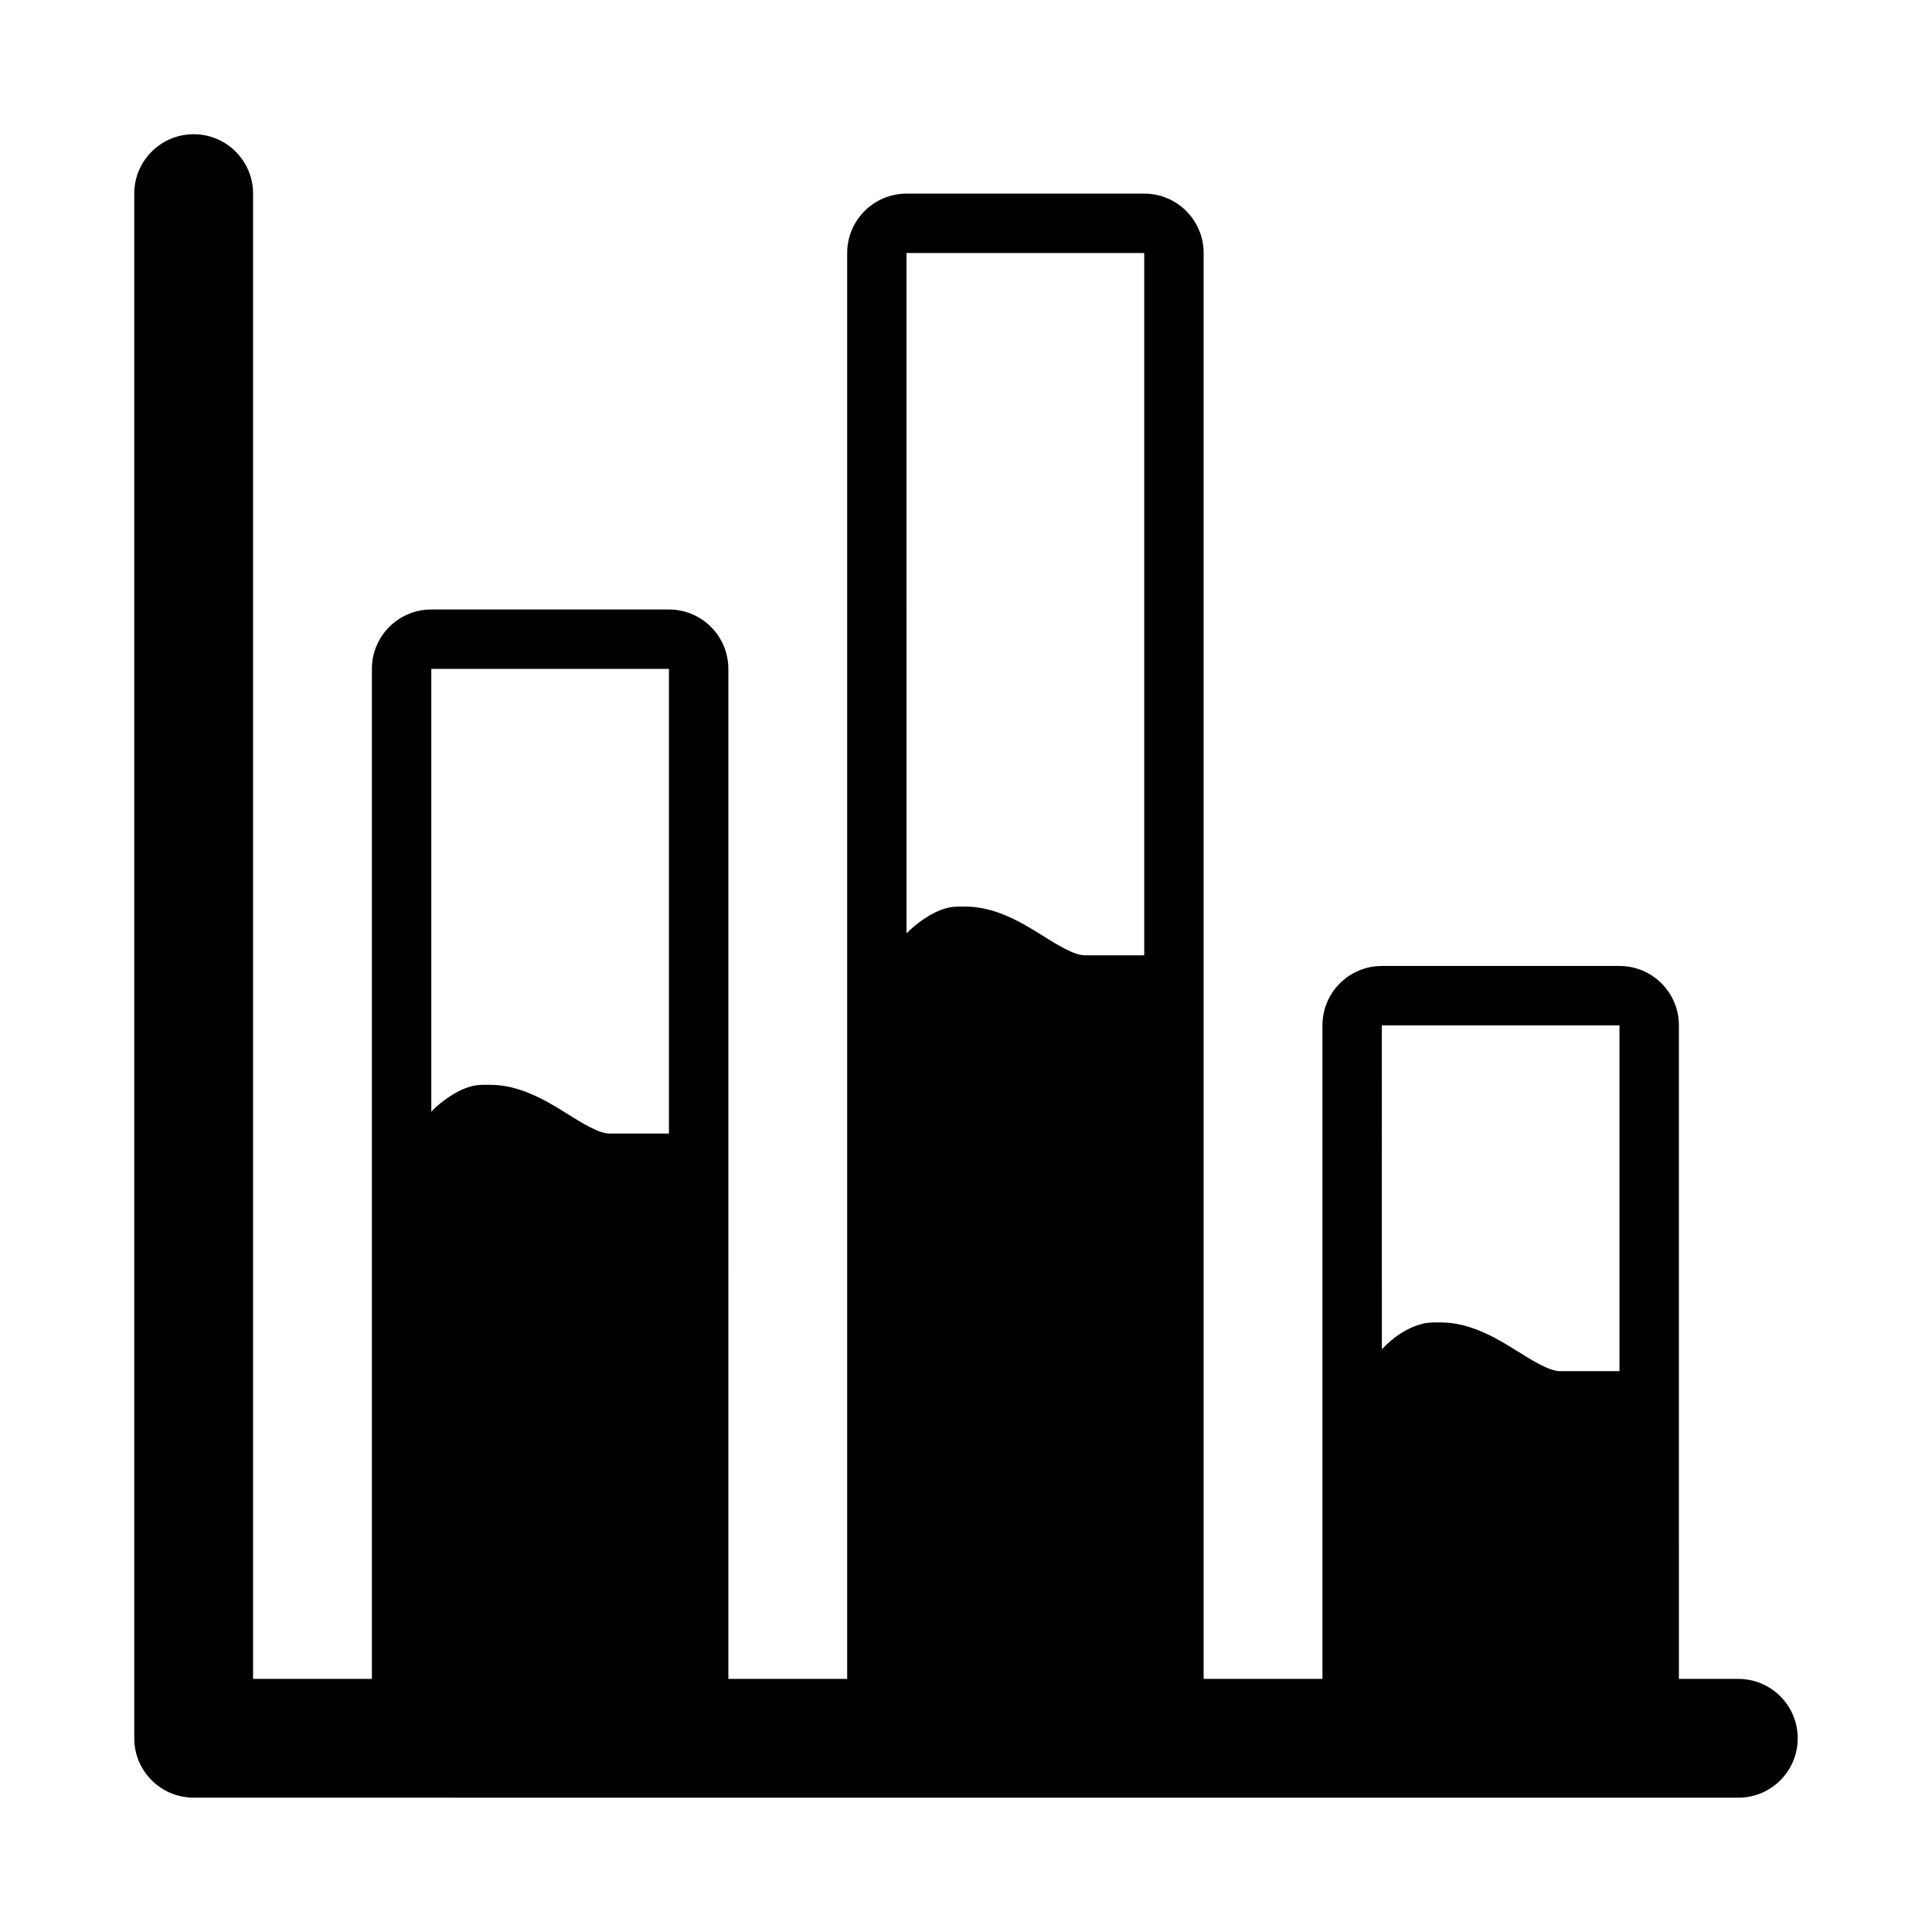
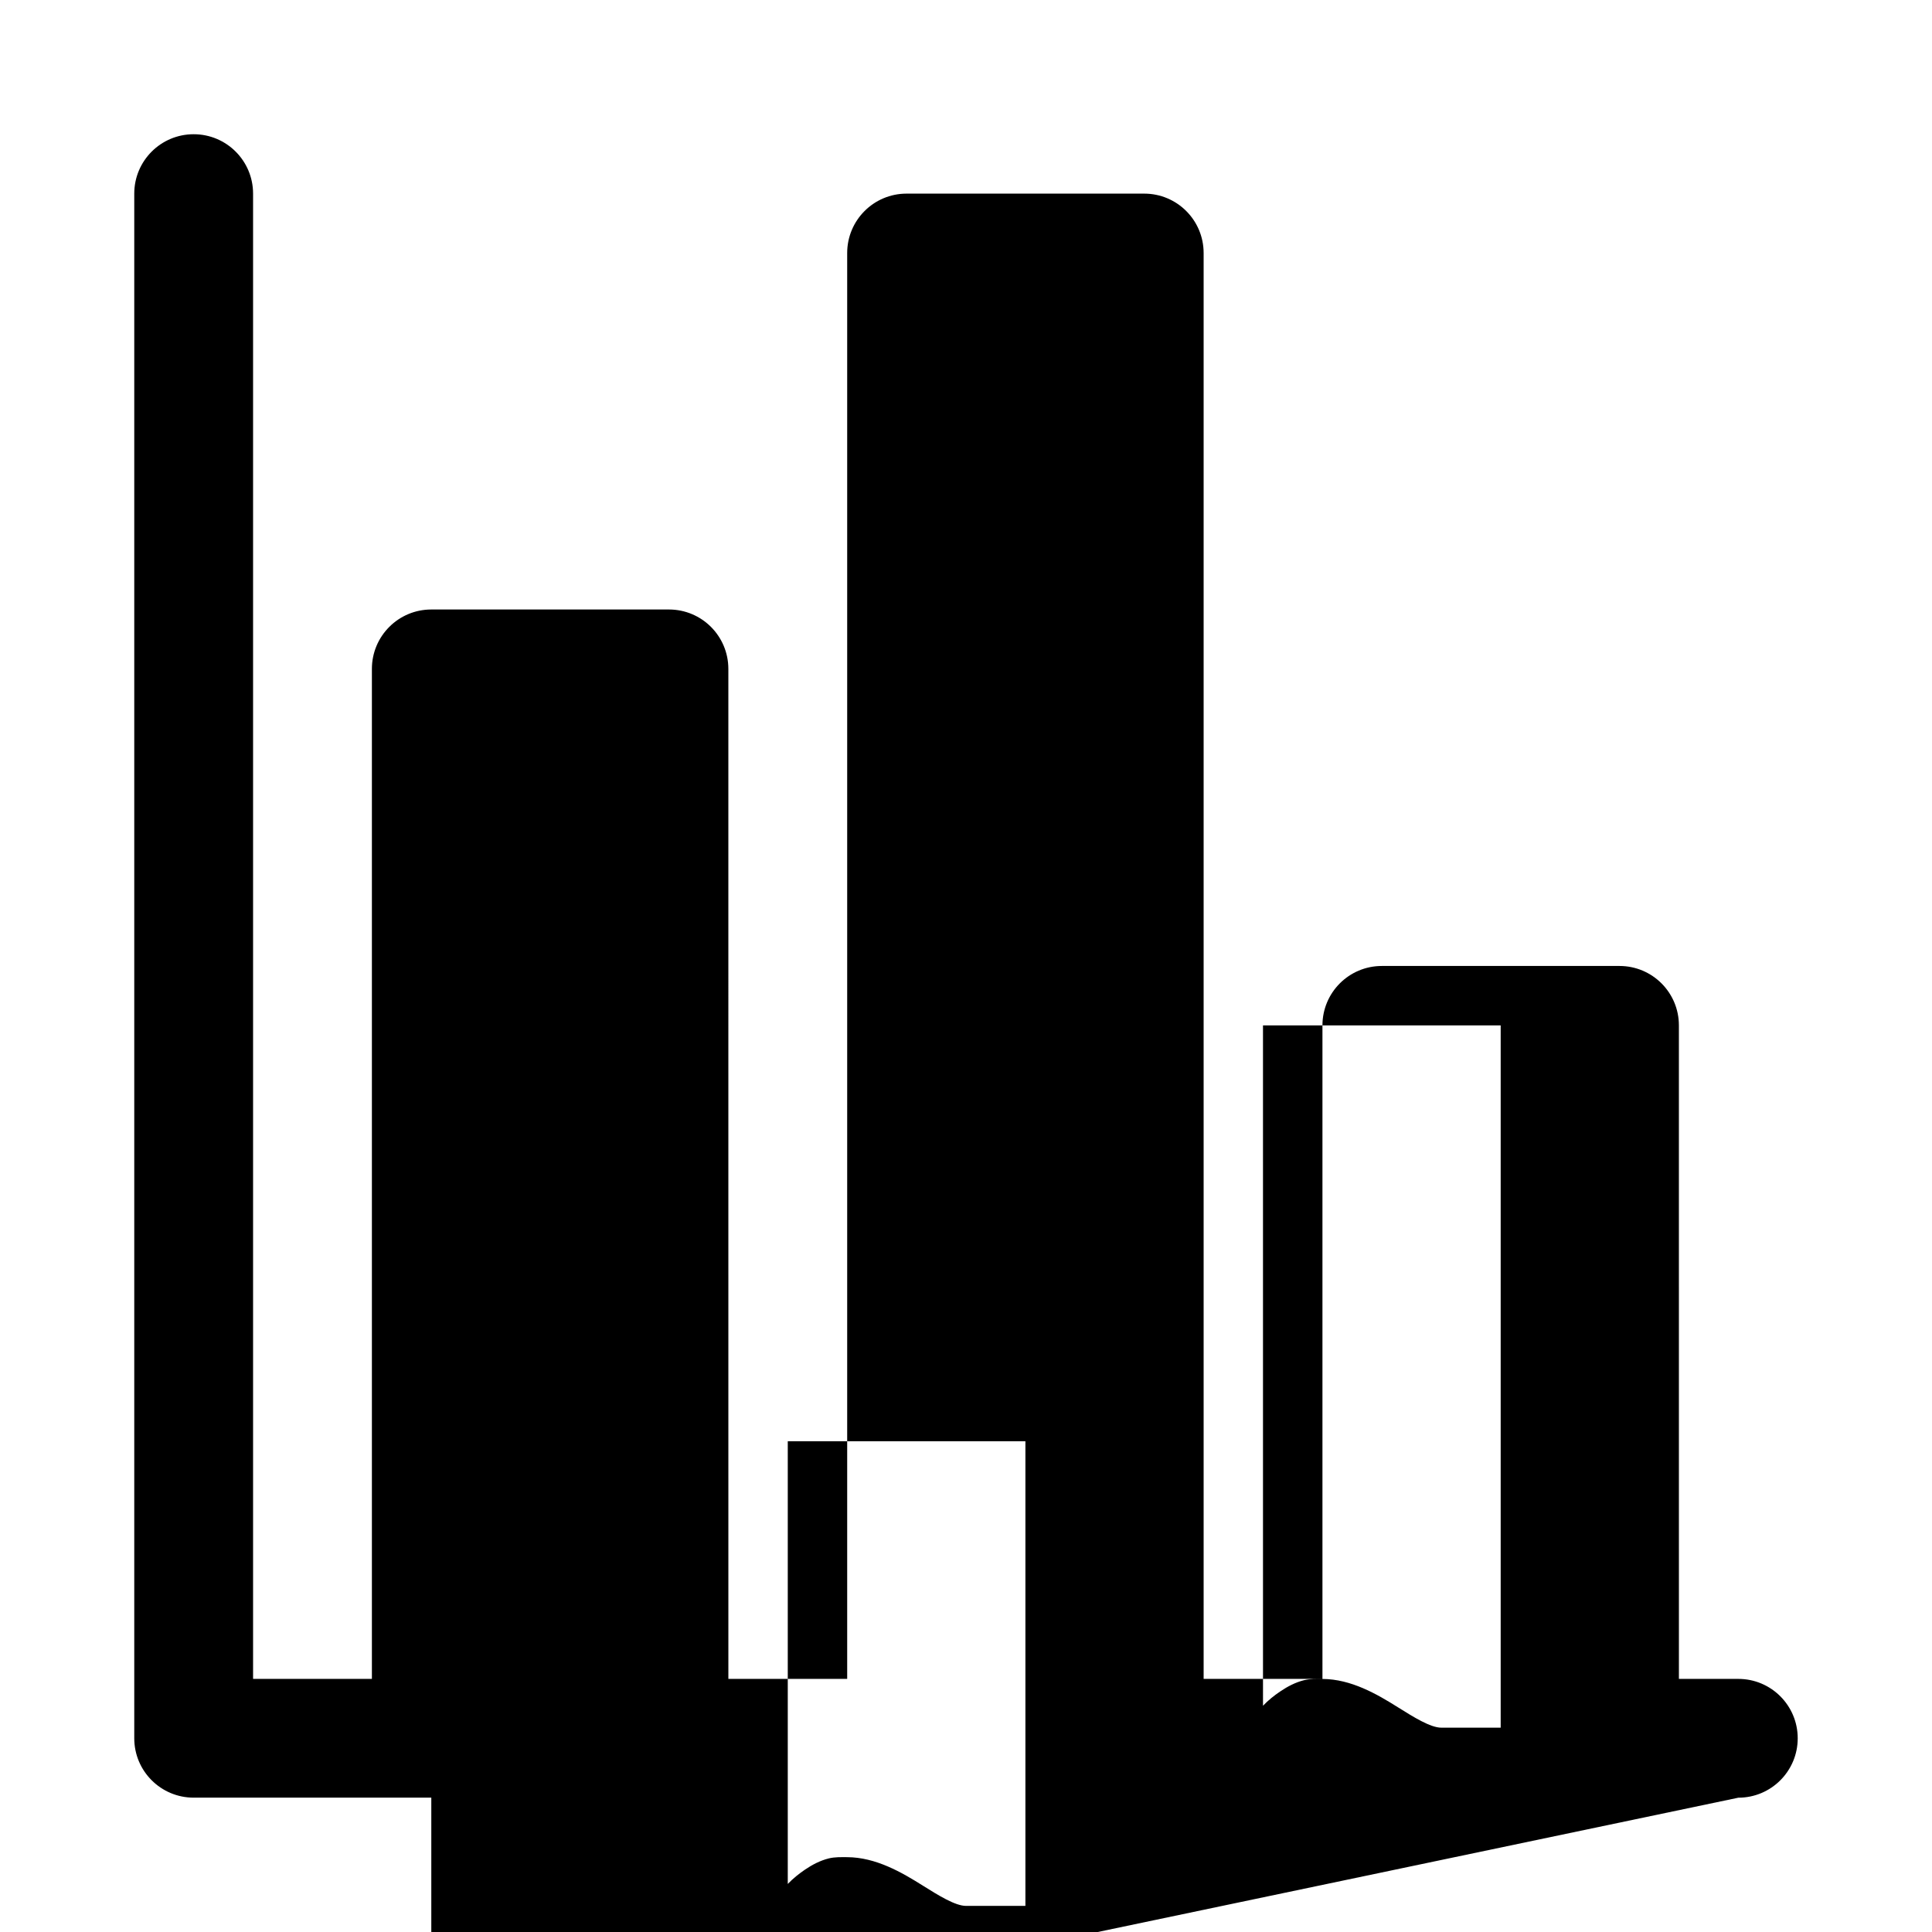
<svg xmlns="http://www.w3.org/2000/svg" fill="#000000" width="800px" height="800px" version="1.1" viewBox="144 144 512 512">
-   <path d="m604.67 620.41c8.707 0 15.742-7.055 15.742-15.742 0-8.691-7.039-15.742-15.742-15.742h-15.742l-0.004-173.19c0-8.691-7.039-15.742-15.742-15.742h-62.977c-8.707 0-15.742 7.055-15.742 15.742v173.18h-31.488v-377.86c0-8.691-7.039-15.742-15.742-15.742h-62.977c-8.707 0-15.742 7.055-15.742 15.742v377.86h-31.488l-0.004-267.65c0-8.691-7.039-15.742-15.742-15.742h-62.98c-8.707 0-15.742 7.055-15.742 15.742v267.65h-31.488v-393.6c0-8.691-7.039-15.742-15.742-15.742-8.707 0-15.746 7.055-15.746 15.742v409.34c0 8.691 7.039 15.742 15.742 15.742m314.88-204.67h62.977v91.645h-15.742c-2.867 0-7.383-2.832-11.383-5.336-5.652-3.559-12.516-7.543-20.105-7.574-1.605 0-3.211-0.078-4.894 0.332-3.984 0.992-7.559 3.32-10.848 6.769zm-125.95-204.67h62.977v186.11h-15.742c-2.867 0-7.383-2.832-11.383-5.336-5.652-3.559-12.516-7.543-20.105-7.574-1.605 0-3.211-0.078-4.894 0.332-2.25 0.566-4.328 1.637-6.344 3.008-1.559 1.055-3.07 2.25-4.519 3.762l-0.004-180.3zm-62.977 233.34h-15.742c-2.867 0-7.383-2.832-11.383-5.336-5.652-3.562-12.52-7.543-20.105-7.574-1.605 0-3.211-0.078-4.894 0.332-2.25 0.566-4.328 1.637-6.344 3.008-1.547 1.066-3.074 2.262-4.508 3.758v-117.32h62.977" />
+   <path d="m604.67 620.41c8.707 0 15.742-7.055 15.742-15.742 0-8.691-7.039-15.742-15.742-15.742h-15.742l-0.004-173.19c0-8.691-7.039-15.742-15.742-15.742h-62.977c-8.707 0-15.742 7.055-15.742 15.742v173.18h-31.488v-377.86c0-8.691-7.039-15.742-15.742-15.742h-62.977c-8.707 0-15.742 7.055-15.742 15.742v377.86h-31.488l-0.004-267.65c0-8.691-7.039-15.742-15.742-15.742h-62.98c-8.707 0-15.742 7.055-15.742 15.742v267.65h-31.488v-393.6c0-8.691-7.039-15.742-15.742-15.742-8.707 0-15.746 7.055-15.746 15.742v409.34c0 8.691 7.039 15.742 15.742 15.742h62.977v91.645h-15.742c-2.867 0-7.383-2.832-11.383-5.336-5.652-3.559-12.516-7.543-20.105-7.574-1.605 0-3.211-0.078-4.894 0.332-3.984 0.992-7.559 3.32-10.848 6.769zm-125.95-204.67h62.977v186.11h-15.742c-2.867 0-7.383-2.832-11.383-5.336-5.652-3.559-12.516-7.543-20.105-7.574-1.605 0-3.211-0.078-4.894 0.332-2.25 0.566-4.328 1.637-6.344 3.008-1.559 1.055-3.07 2.25-4.519 3.762l-0.004-180.3zm-62.977 233.34h-15.742c-2.867 0-7.383-2.832-11.383-5.336-5.652-3.562-12.52-7.543-20.105-7.574-1.605 0-3.211-0.078-4.894 0.332-2.25 0.566-4.328 1.637-6.344 3.008-1.547 1.066-3.074 2.262-4.508 3.758v-117.32h62.977" />
</svg>